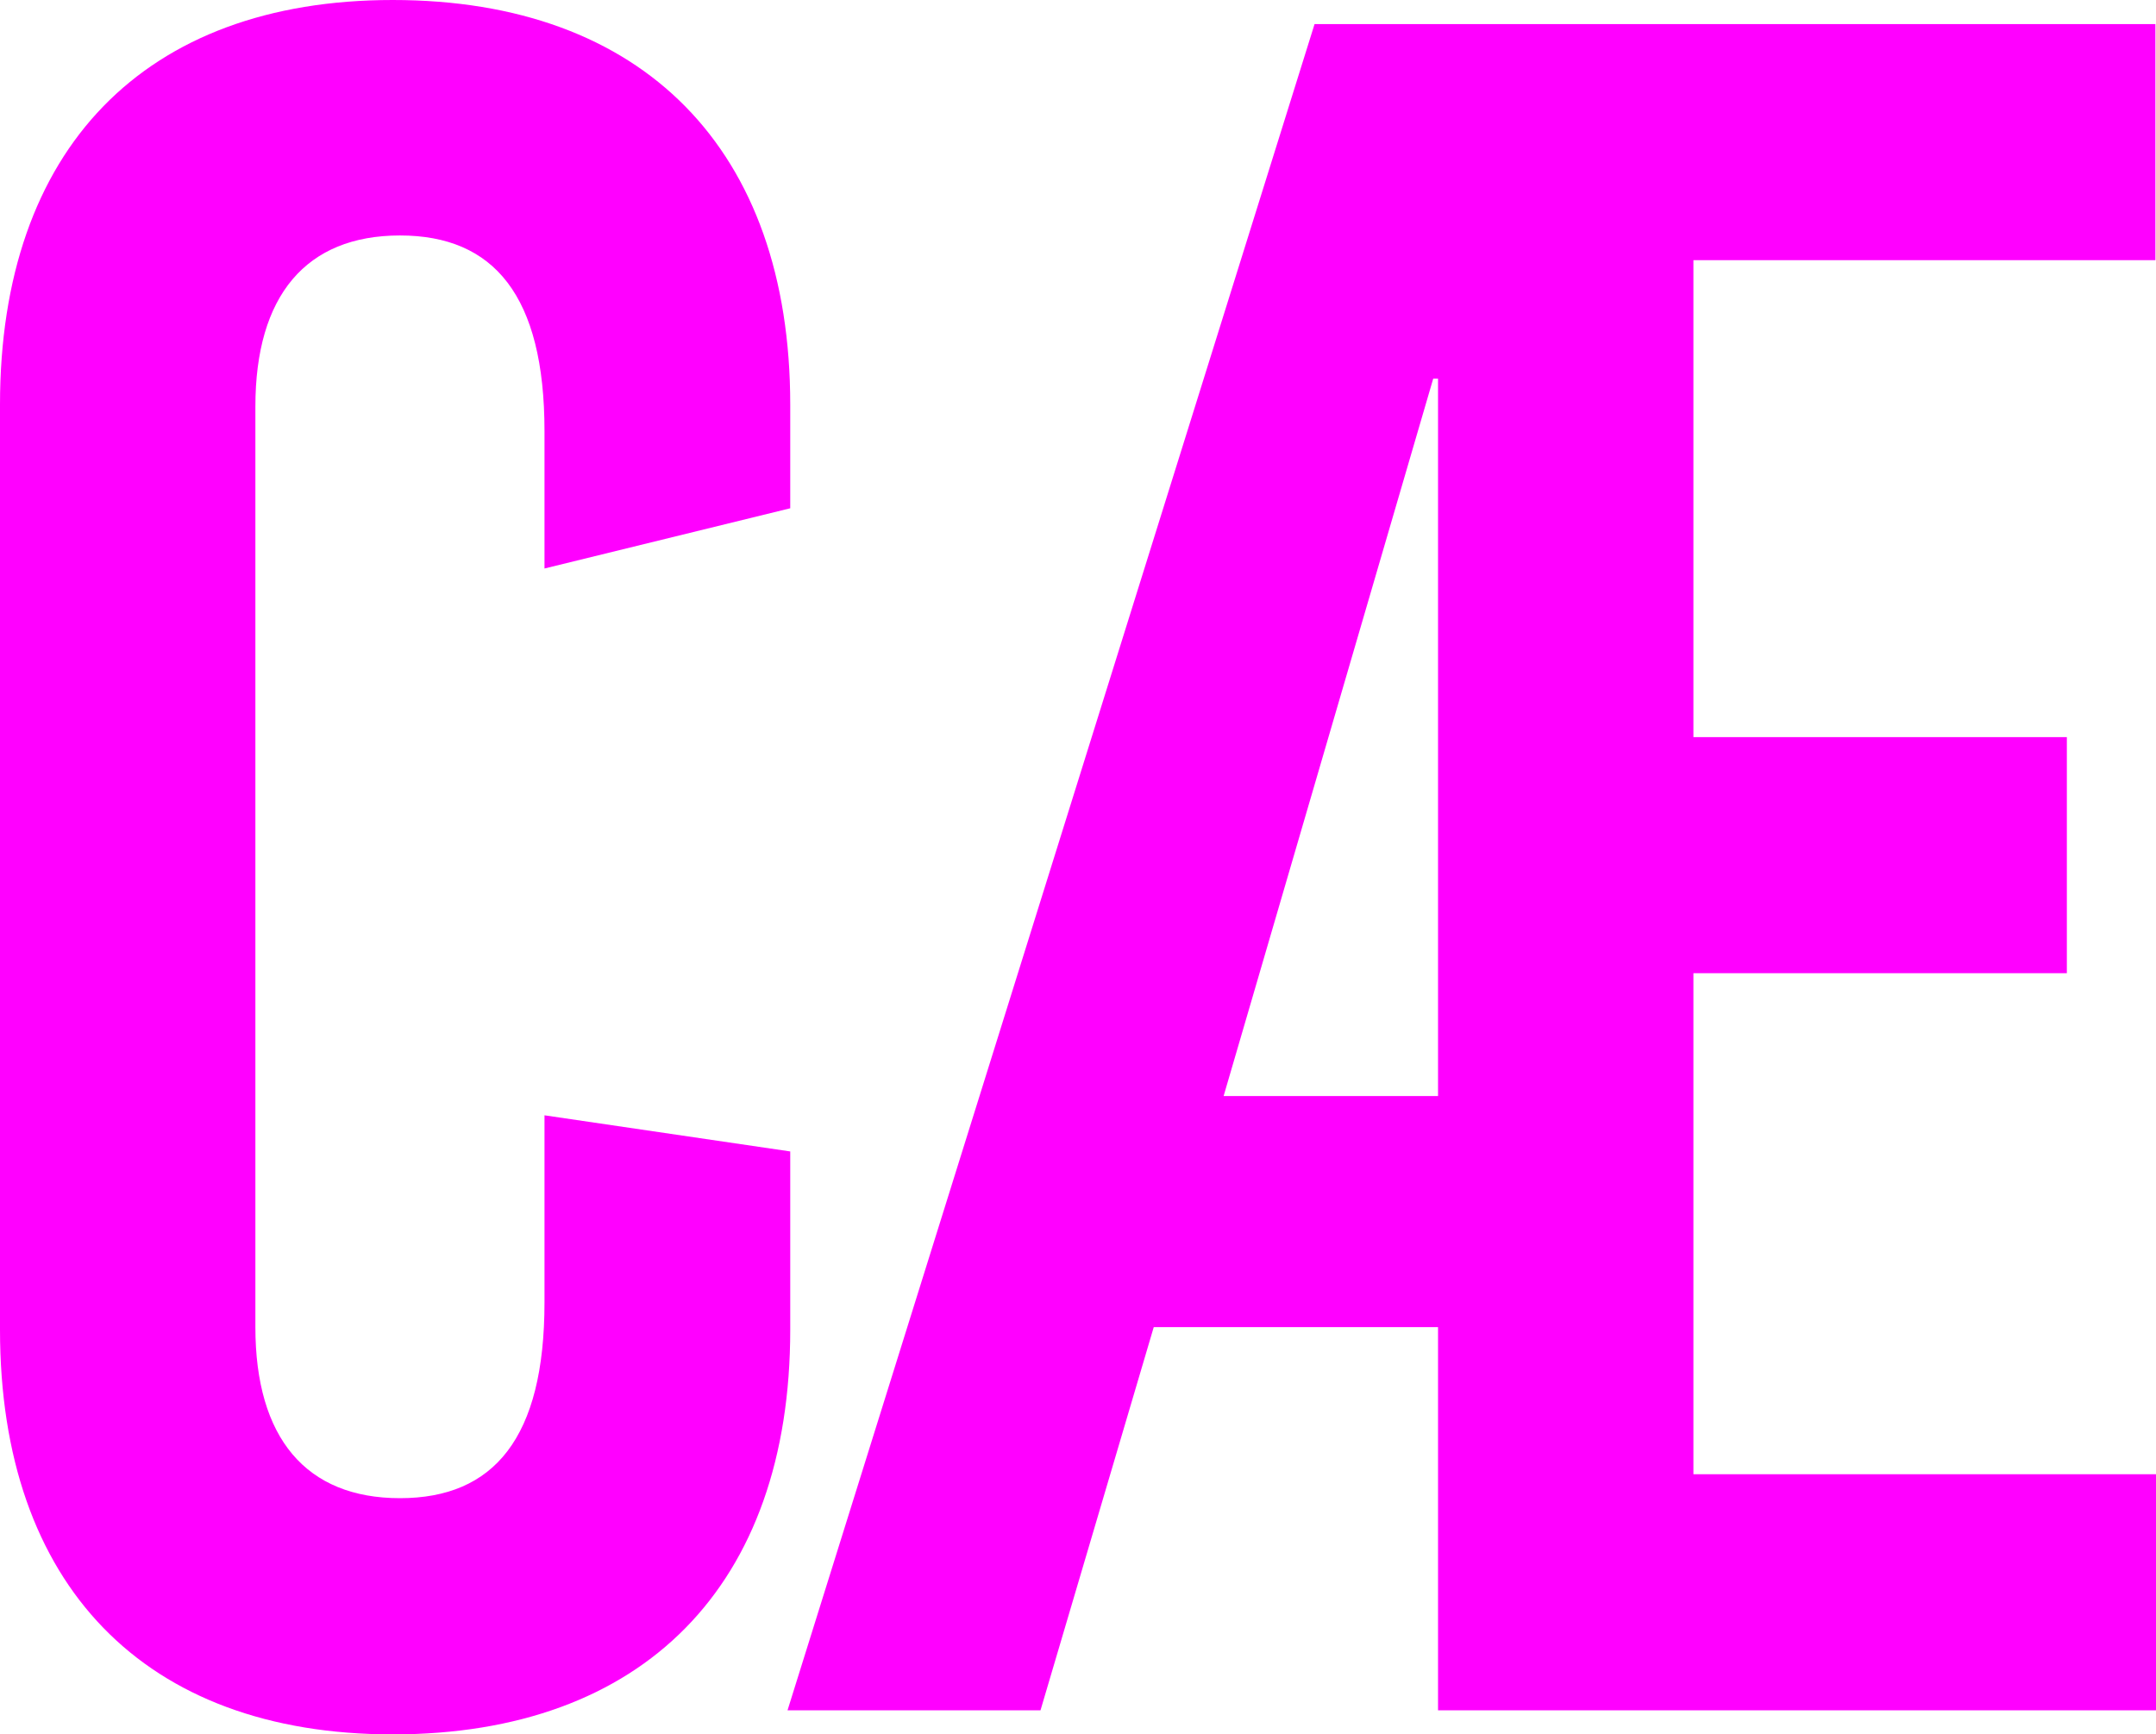
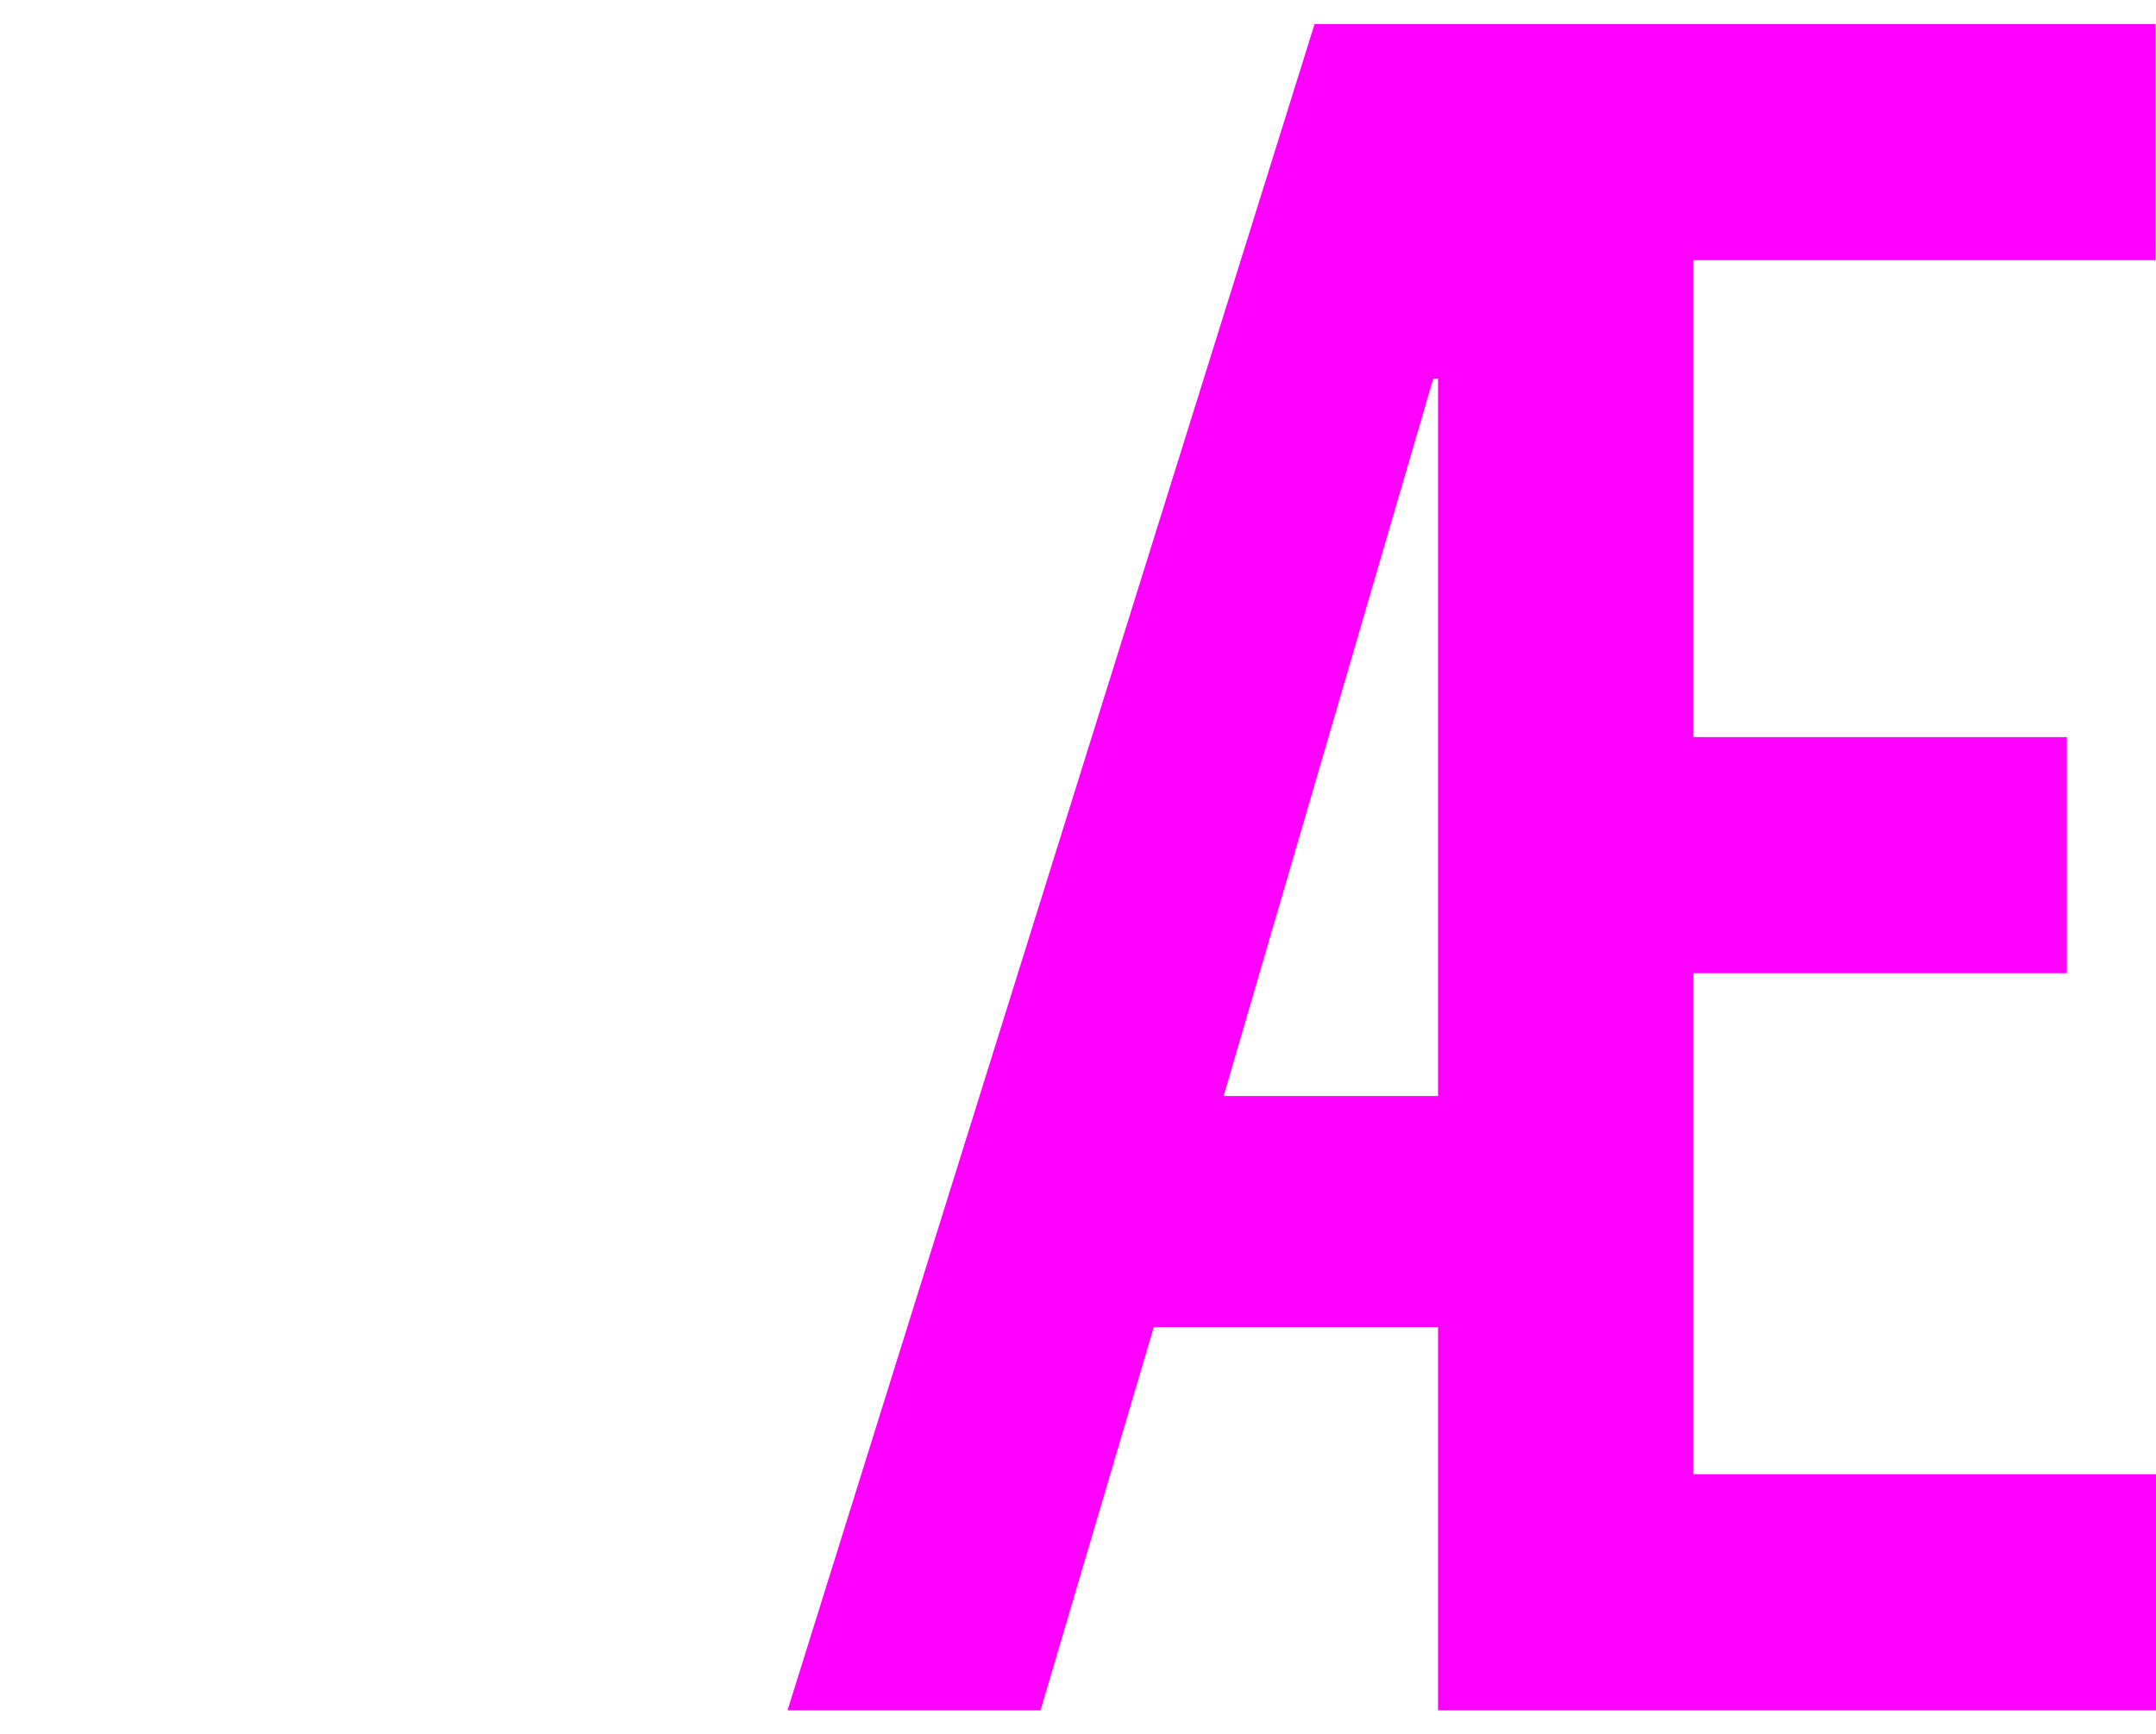
<svg xmlns="http://www.w3.org/2000/svg" id="Layer_1" data-name="Layer 1" viewBox="0 0 143.18 115.2">
  <defs>
    <style>.cls-1{isolation:isolate;}.cls-2{fill:#f0f;}</style>
  </defs>
  <title>favicon</title>
  <g class="cls-1">
-     <path class="cls-2" d="M57.48,46.73v6.88l-16.32,4V48.49c0-9-3.36-13-9.6-13s-9.6,4-9.6,11.36V108c0,7.36,3.36,11.36,9.6,11.36s9.6-4,9.6-13V93.93l16.32,2.4v11.84c0,17-9.76,26.88-26.4,26.88C14.6,135.05,5,125.13,5,108.17V46.73c0-17,9.6-26.88,26.08-26.88C47.72,19.85,57.48,29.77,57.48,46.73Z" transform="translate(-5 -19.85)" />
-   </g>
+     </g>
  <g class="cls-1">
    <path class="cls-2" d="M117.46,37.13V68.81h24.8V84.49h-24.8v33.28h30.72v15.68H100.5V108H81.62L74.1,133.45H57.3l35-112h55.84V37.13ZM86.26,92.65H100.5V45h-.32Z" transform="translate(-5 -19.85)" />
  </g>
</svg>